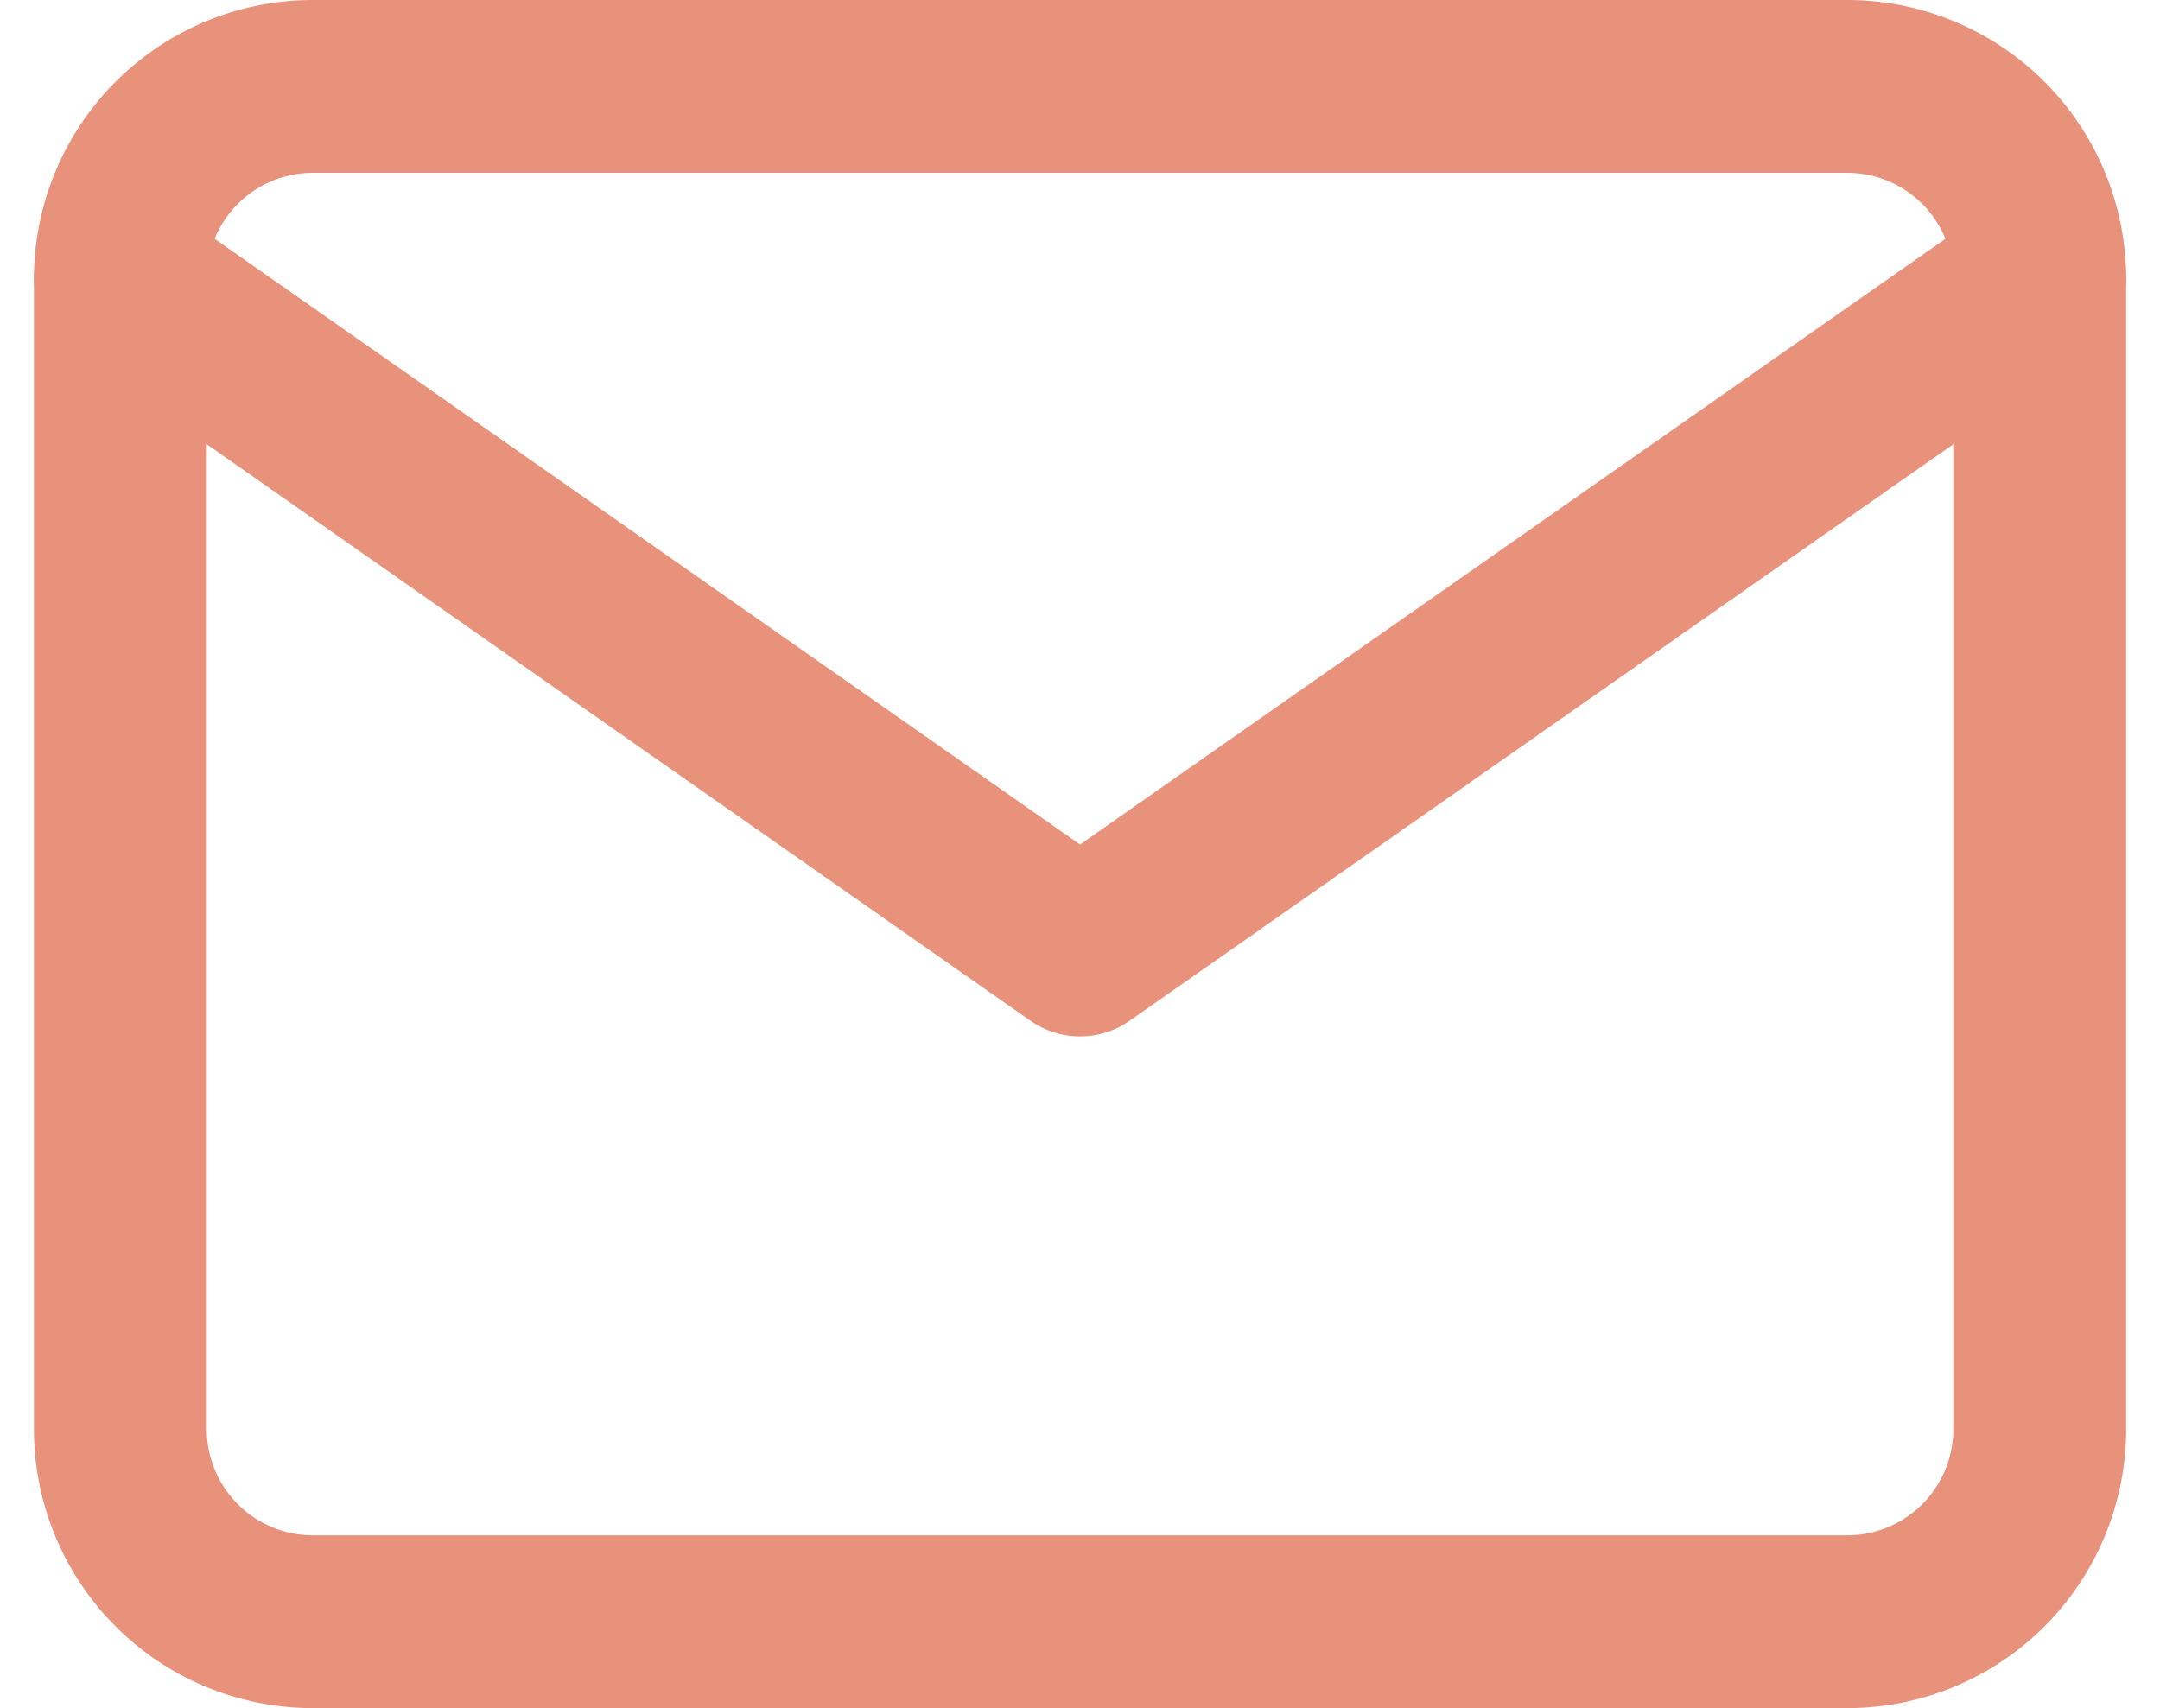
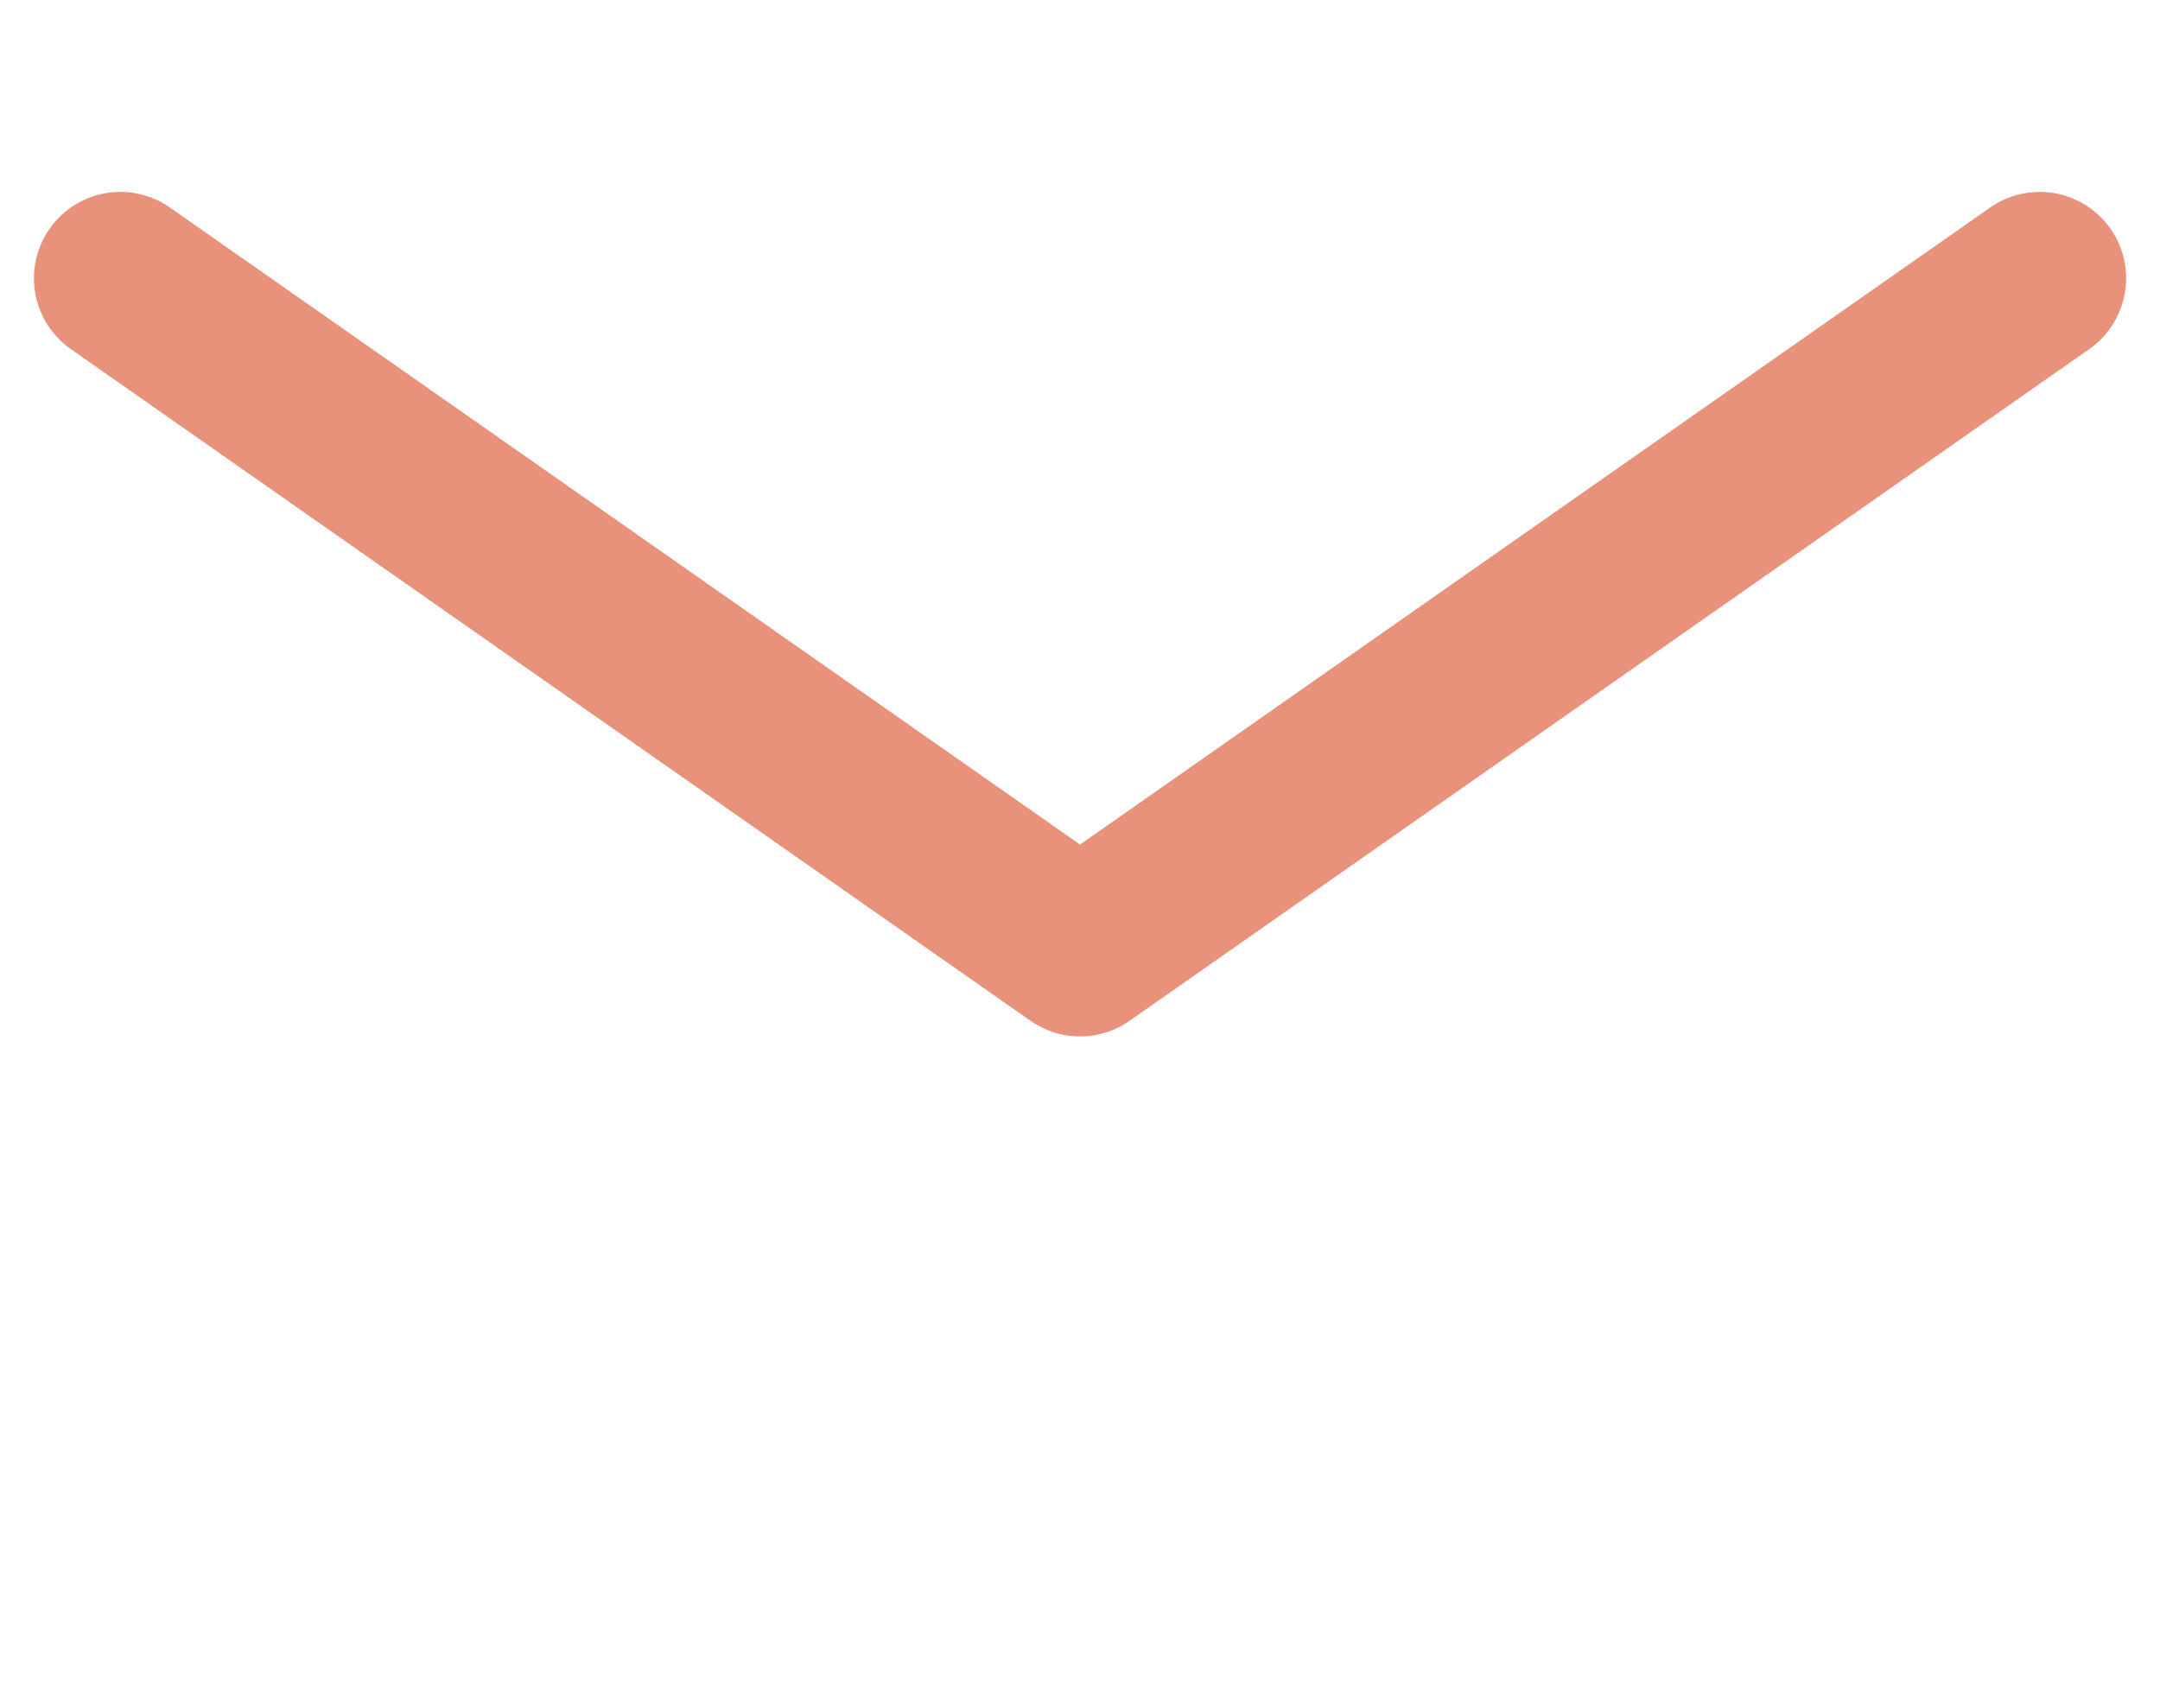
<svg xmlns="http://www.w3.org/2000/svg" width="24.997" height="19.77" viewBox="0 0 24.997 19.77">
  <g transform="translate(-0.607 -3)">
-     <path d="M4.221,4h17.77a2.228,2.228,0,0,1,2.221,2.221V19.548a2.228,2.228,0,0,1-2.221,2.221H4.221A2.228,2.228,0,0,1,2,19.548V6.221A2.228,2.228,0,0,1,4.221,4Z" fill="none" stroke="#e8927c" stroke-linecap="round" stroke-linejoin="round" stroke-width="2" />
    <path d="M24.212,6,13.106,13.774,2,6" transform="translate(0 0.221)" fill="none" stroke="#e8927c" stroke-linecap="round" stroke-linejoin="round" stroke-width="2" />
  </g>
</svg>